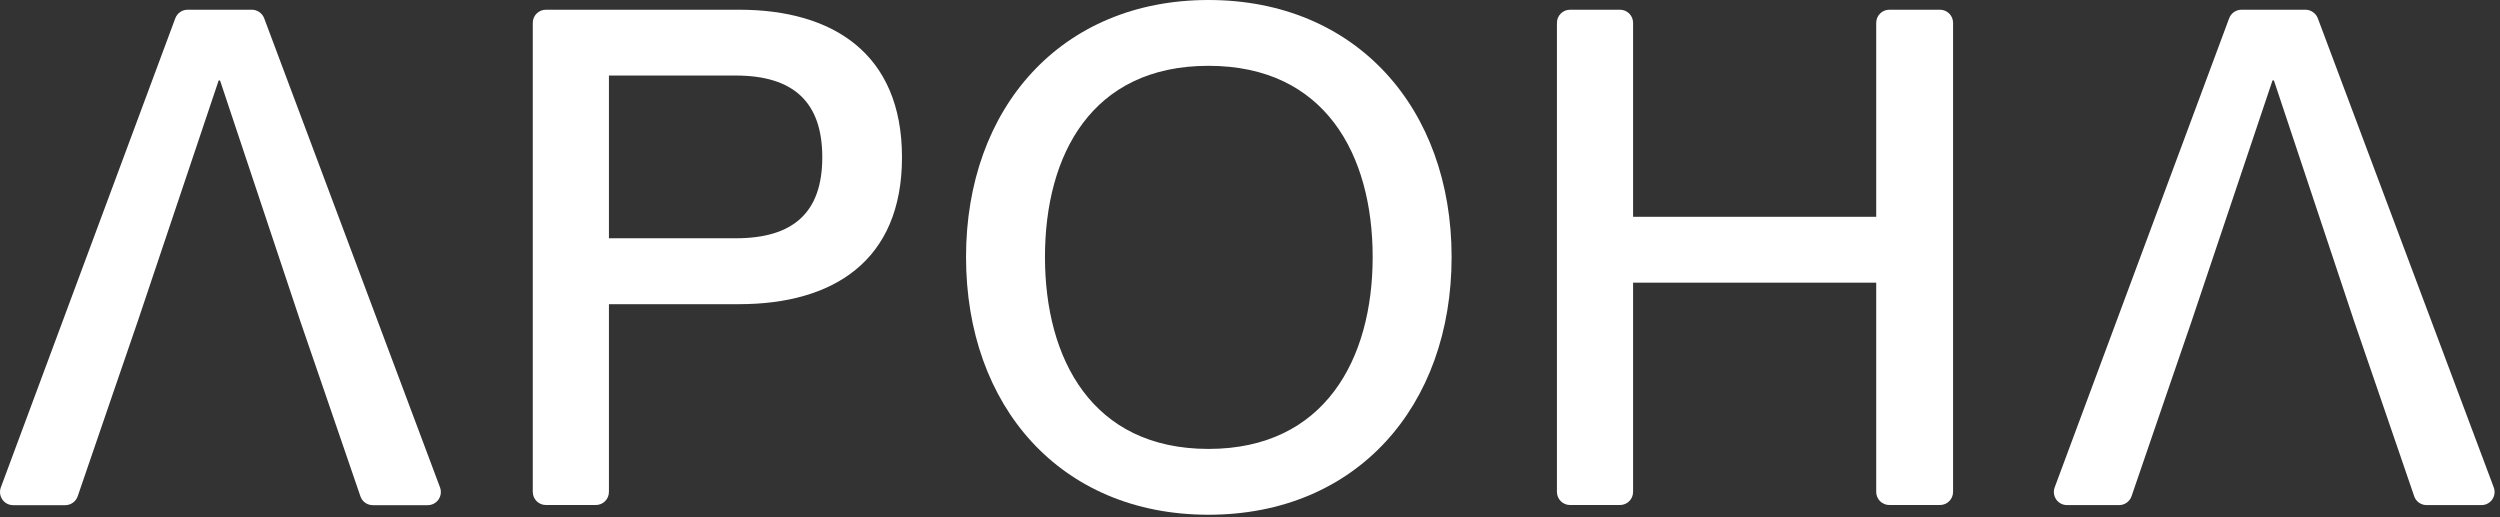
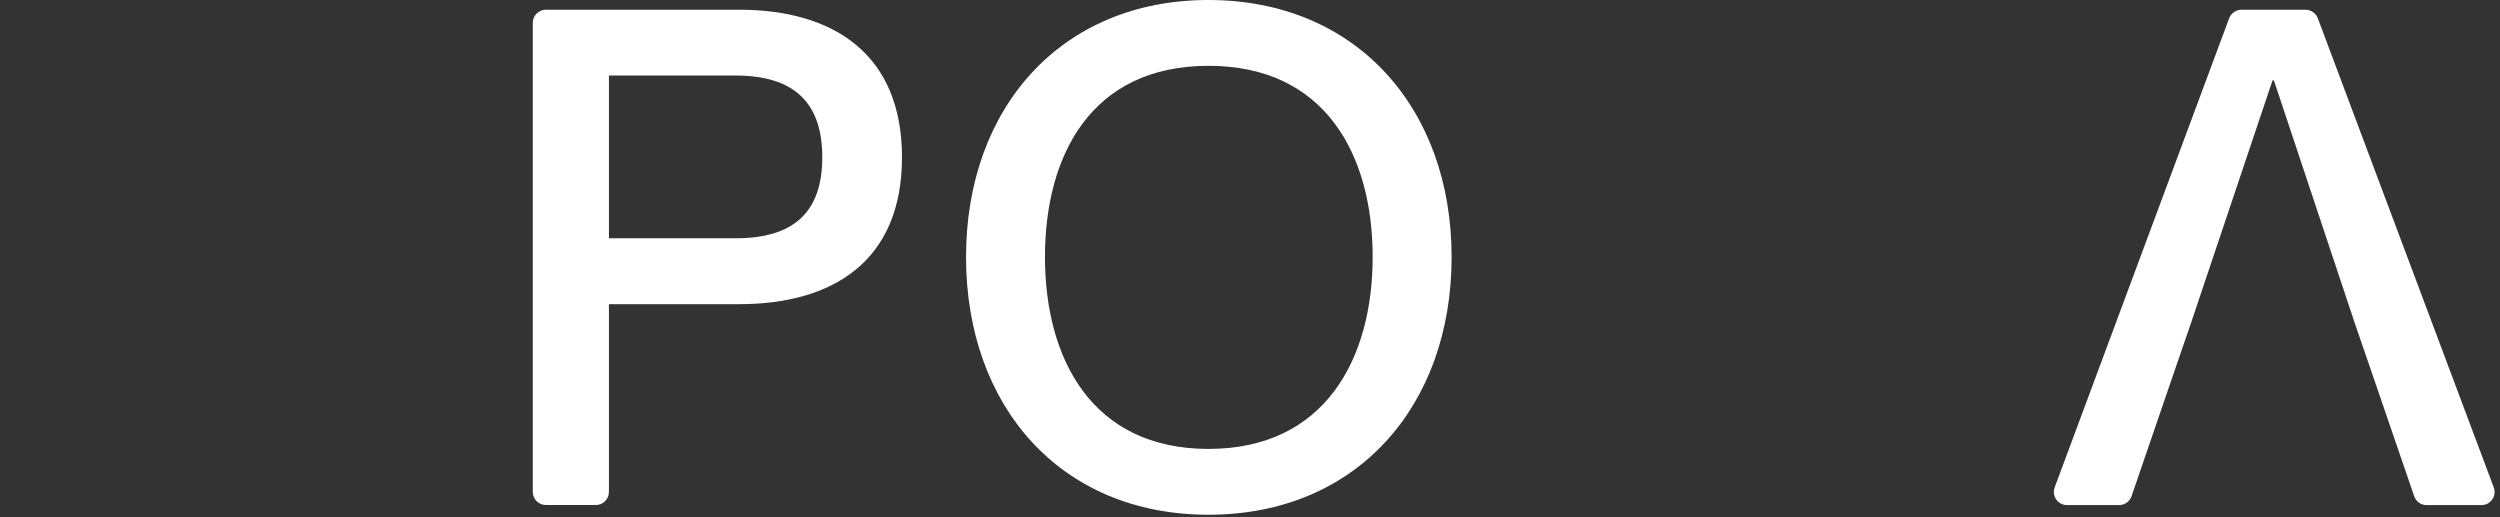
<svg xmlns="http://www.w3.org/2000/svg" width="324" height="67" viewBox="0 0 324 67" fill="none">
  <rect x="0" y="0" width="324" height="67" fill="#333333" stroke="none" />
  <path d="M125.198 33.31C125.198 14.01 137.498 0 156.618 0C175.738 0 188.128 14 188.128 33.31C188.128 52.62 175.828 66.71 156.618 66.71C137.408 66.71 125.198 52.61 125.198 33.31ZM177.898 33.31C177.898 20.12 171.798 8.53 156.618 8.53C141.438 8.53 135.428 20.11 135.428 33.31C135.428 46.51 141.528 58.18 156.618 58.18C171.708 58.18 177.898 46.51 177.898 33.31Z" fill="white" />
  <path d="M69.048 2.96C69.048 2.02 69.808 1.26 70.748 1.26H95.798C107.918 1.26 116.898 6.92 116.898 20.39C116.898 33.86 107.918 39.42 95.798 39.42H78.918V63.75C78.918 64.69 78.158 65.45 77.218 65.45H70.748C69.808 65.45 69.048 64.69 69.048 63.75V2.96ZM95.348 30.88C102.798 30.88 106.568 27.56 106.568 20.38C106.568 13.2 102.798 9.79 95.348 9.79H78.918V30.88H95.348Z" fill="white" />
-   <path d="M211.648 2.96V28.1H243.158V2.96C243.158 2.02 243.918 1.26 244.858 1.26H251.418C252.358 1.26 253.118 2.02 253.118 2.96V63.75C253.118 64.69 252.358 65.45 251.418 65.45H244.858C243.918 65.45 243.158 64.69 243.158 63.75V36.63H211.648V63.75C211.648 64.69 210.888 65.45 209.948 65.45H203.478C202.538 65.45 201.778 64.69 201.778 63.75V2.96C201.778 2.02 202.538 1.26 203.478 1.26H209.948C210.888 1.26 211.648 2.02 211.648 2.96Z" fill="white" />
-   <path d="M32.638 1.26H24.318C23.608 1.26 22.968 1.7 22.718 2.37L0.108 63.17C-0.302 64.28 0.508 65.47 1.708 65.47H8.458C9.178 65.47 9.828 65.01 10.068 64.32L14.968 50.03L17.838 41.68L28.338 10.43H28.518L38.938 41.68L41.808 50.03L46.708 64.32C46.938 65.01 47.588 65.47 48.318 65.47H55.428C56.618 65.47 57.438 64.29 57.028 63.17L34.238 2.37C33.988 1.71 33.348 1.26 32.638 1.26Z" fill="white" />
  <path d="M298.818 1.26H290.498C289.788 1.26 289.148 1.7 288.898 2.37L266.288 63.16C265.878 64.27 266.688 65.46 267.888 65.46H274.638C275.358 65.46 276.008 65 276.248 64.31L281.148 50.02L284.018 41.67L294.518 10.42H294.698L305.108 41.67L307.978 50.02L312.878 64.31C313.108 65 313.758 65.46 314.488 65.46H321.598C322.788 65.46 323.608 64.28 323.188 63.16L300.388 2.37C300.138 1.71 299.498 1.26 298.788 1.26H298.818Z" fill="white" />
</svg>